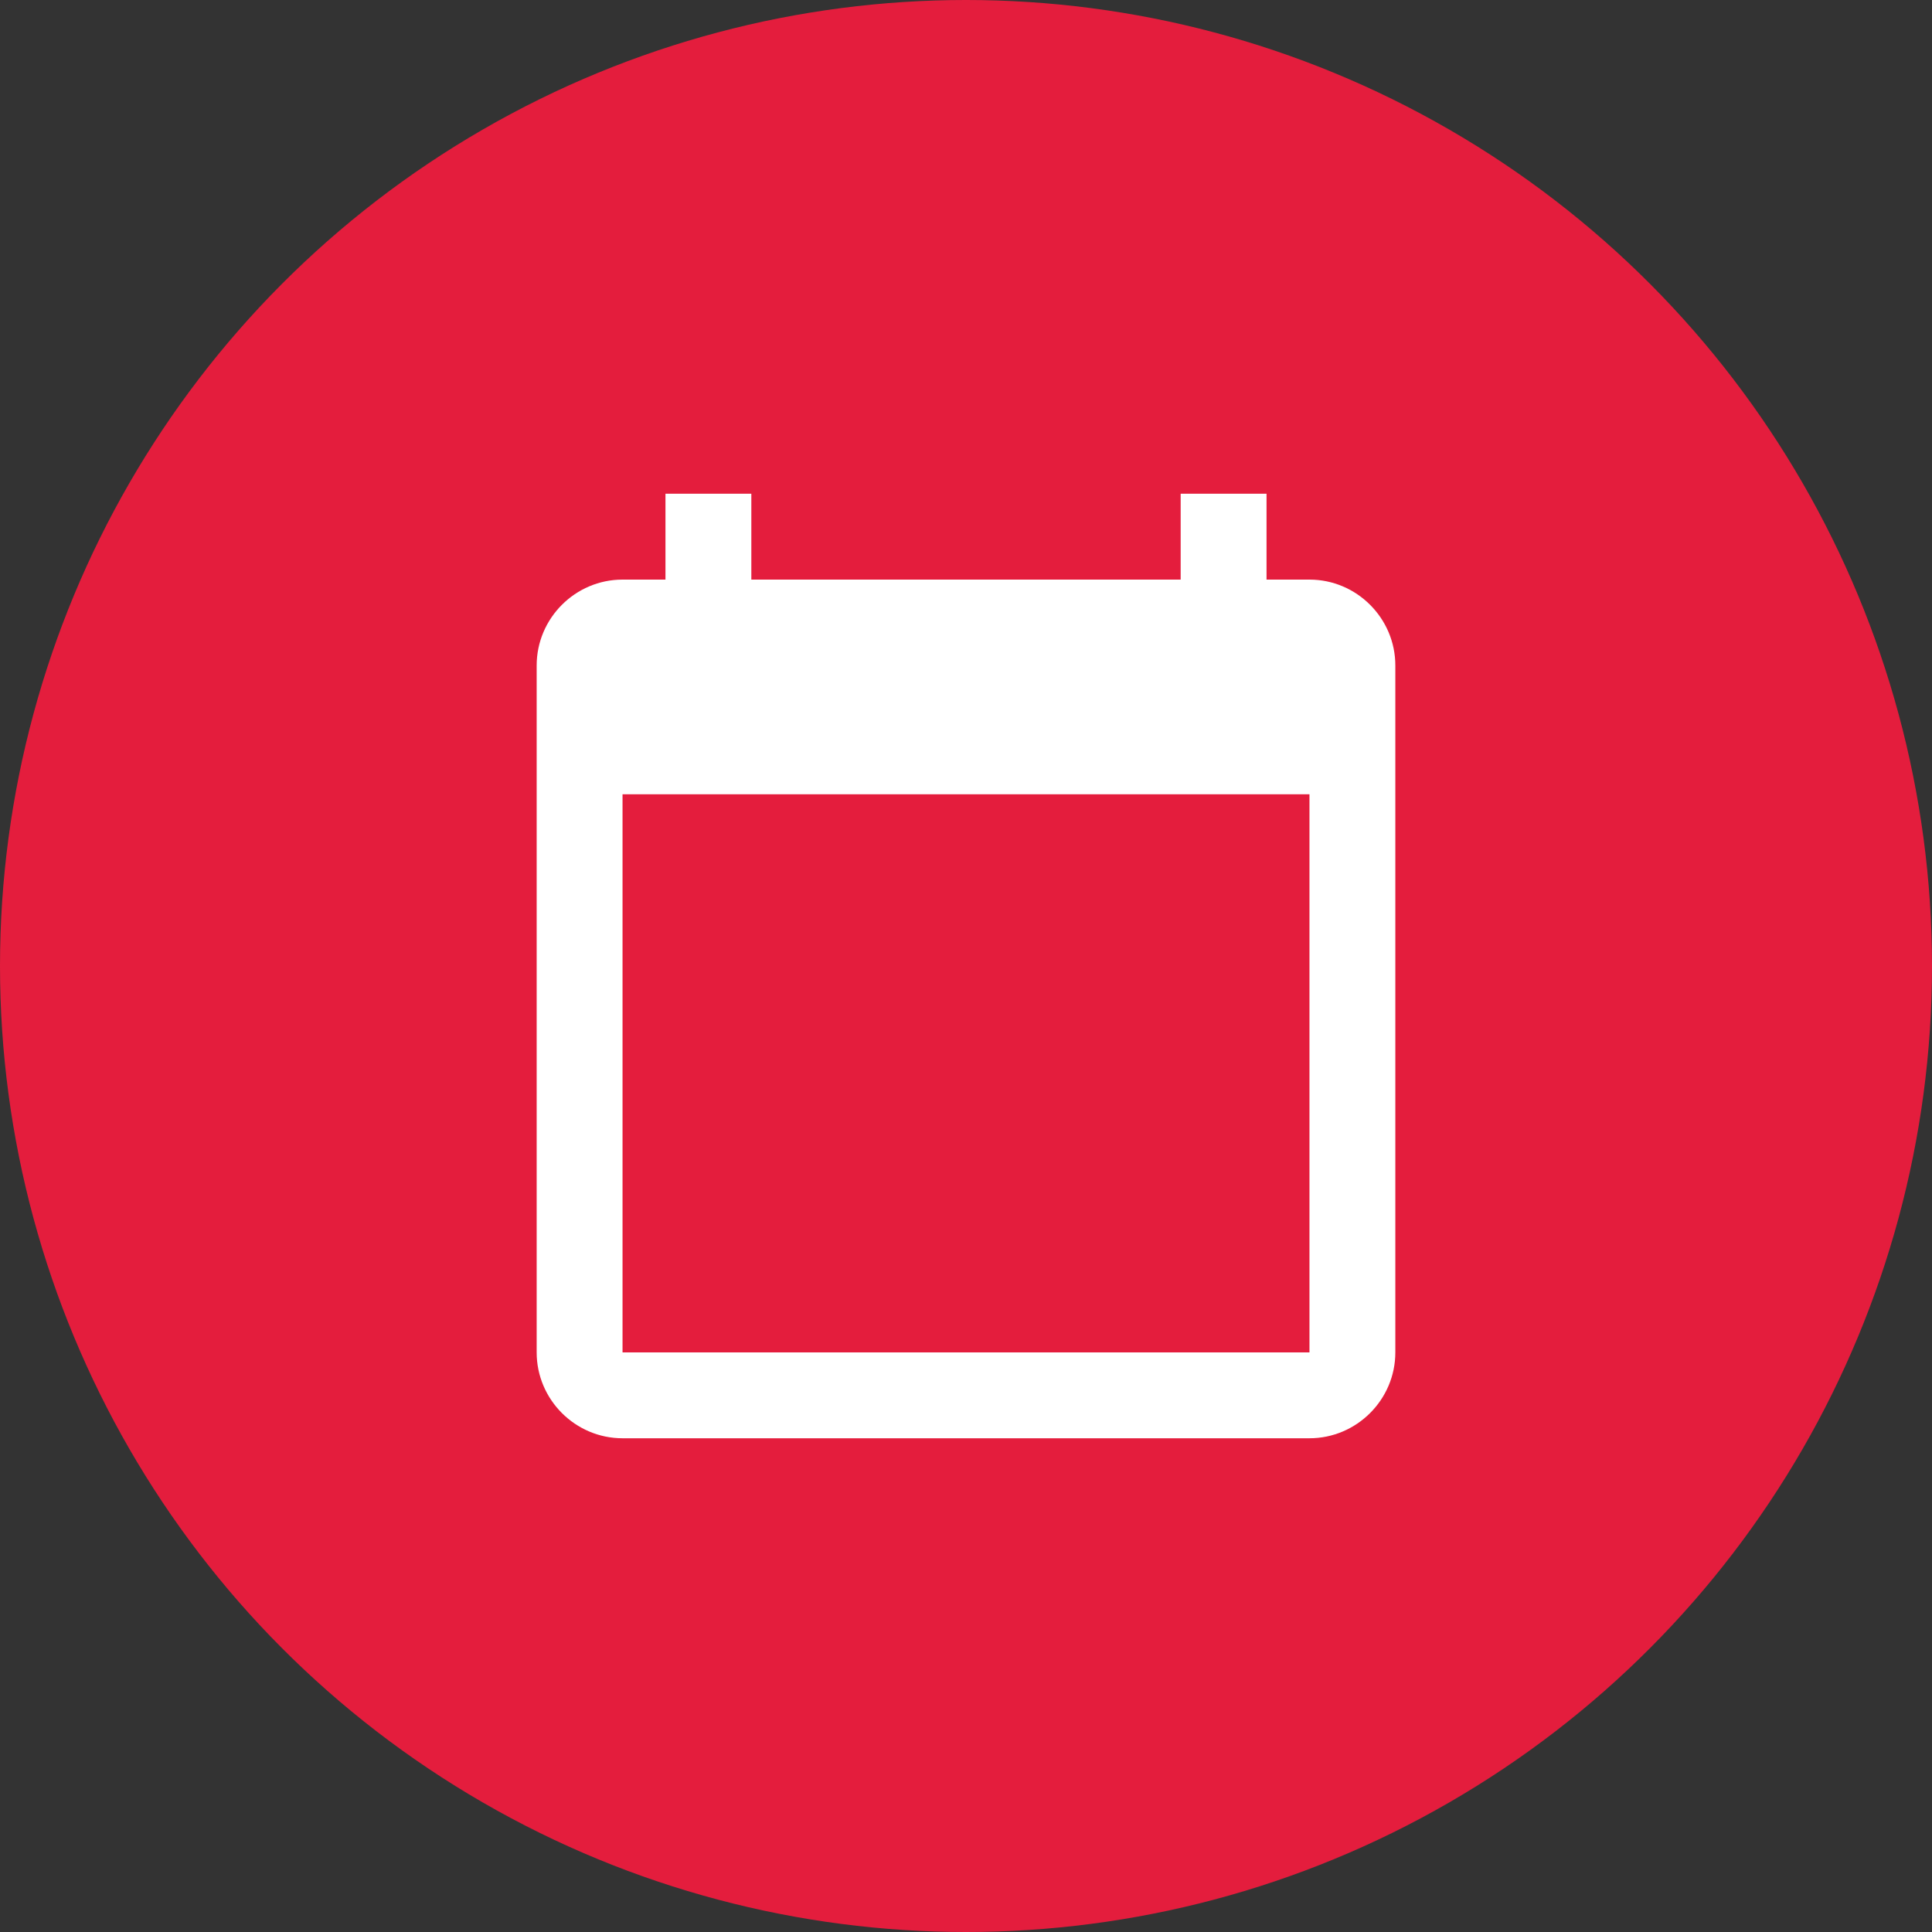
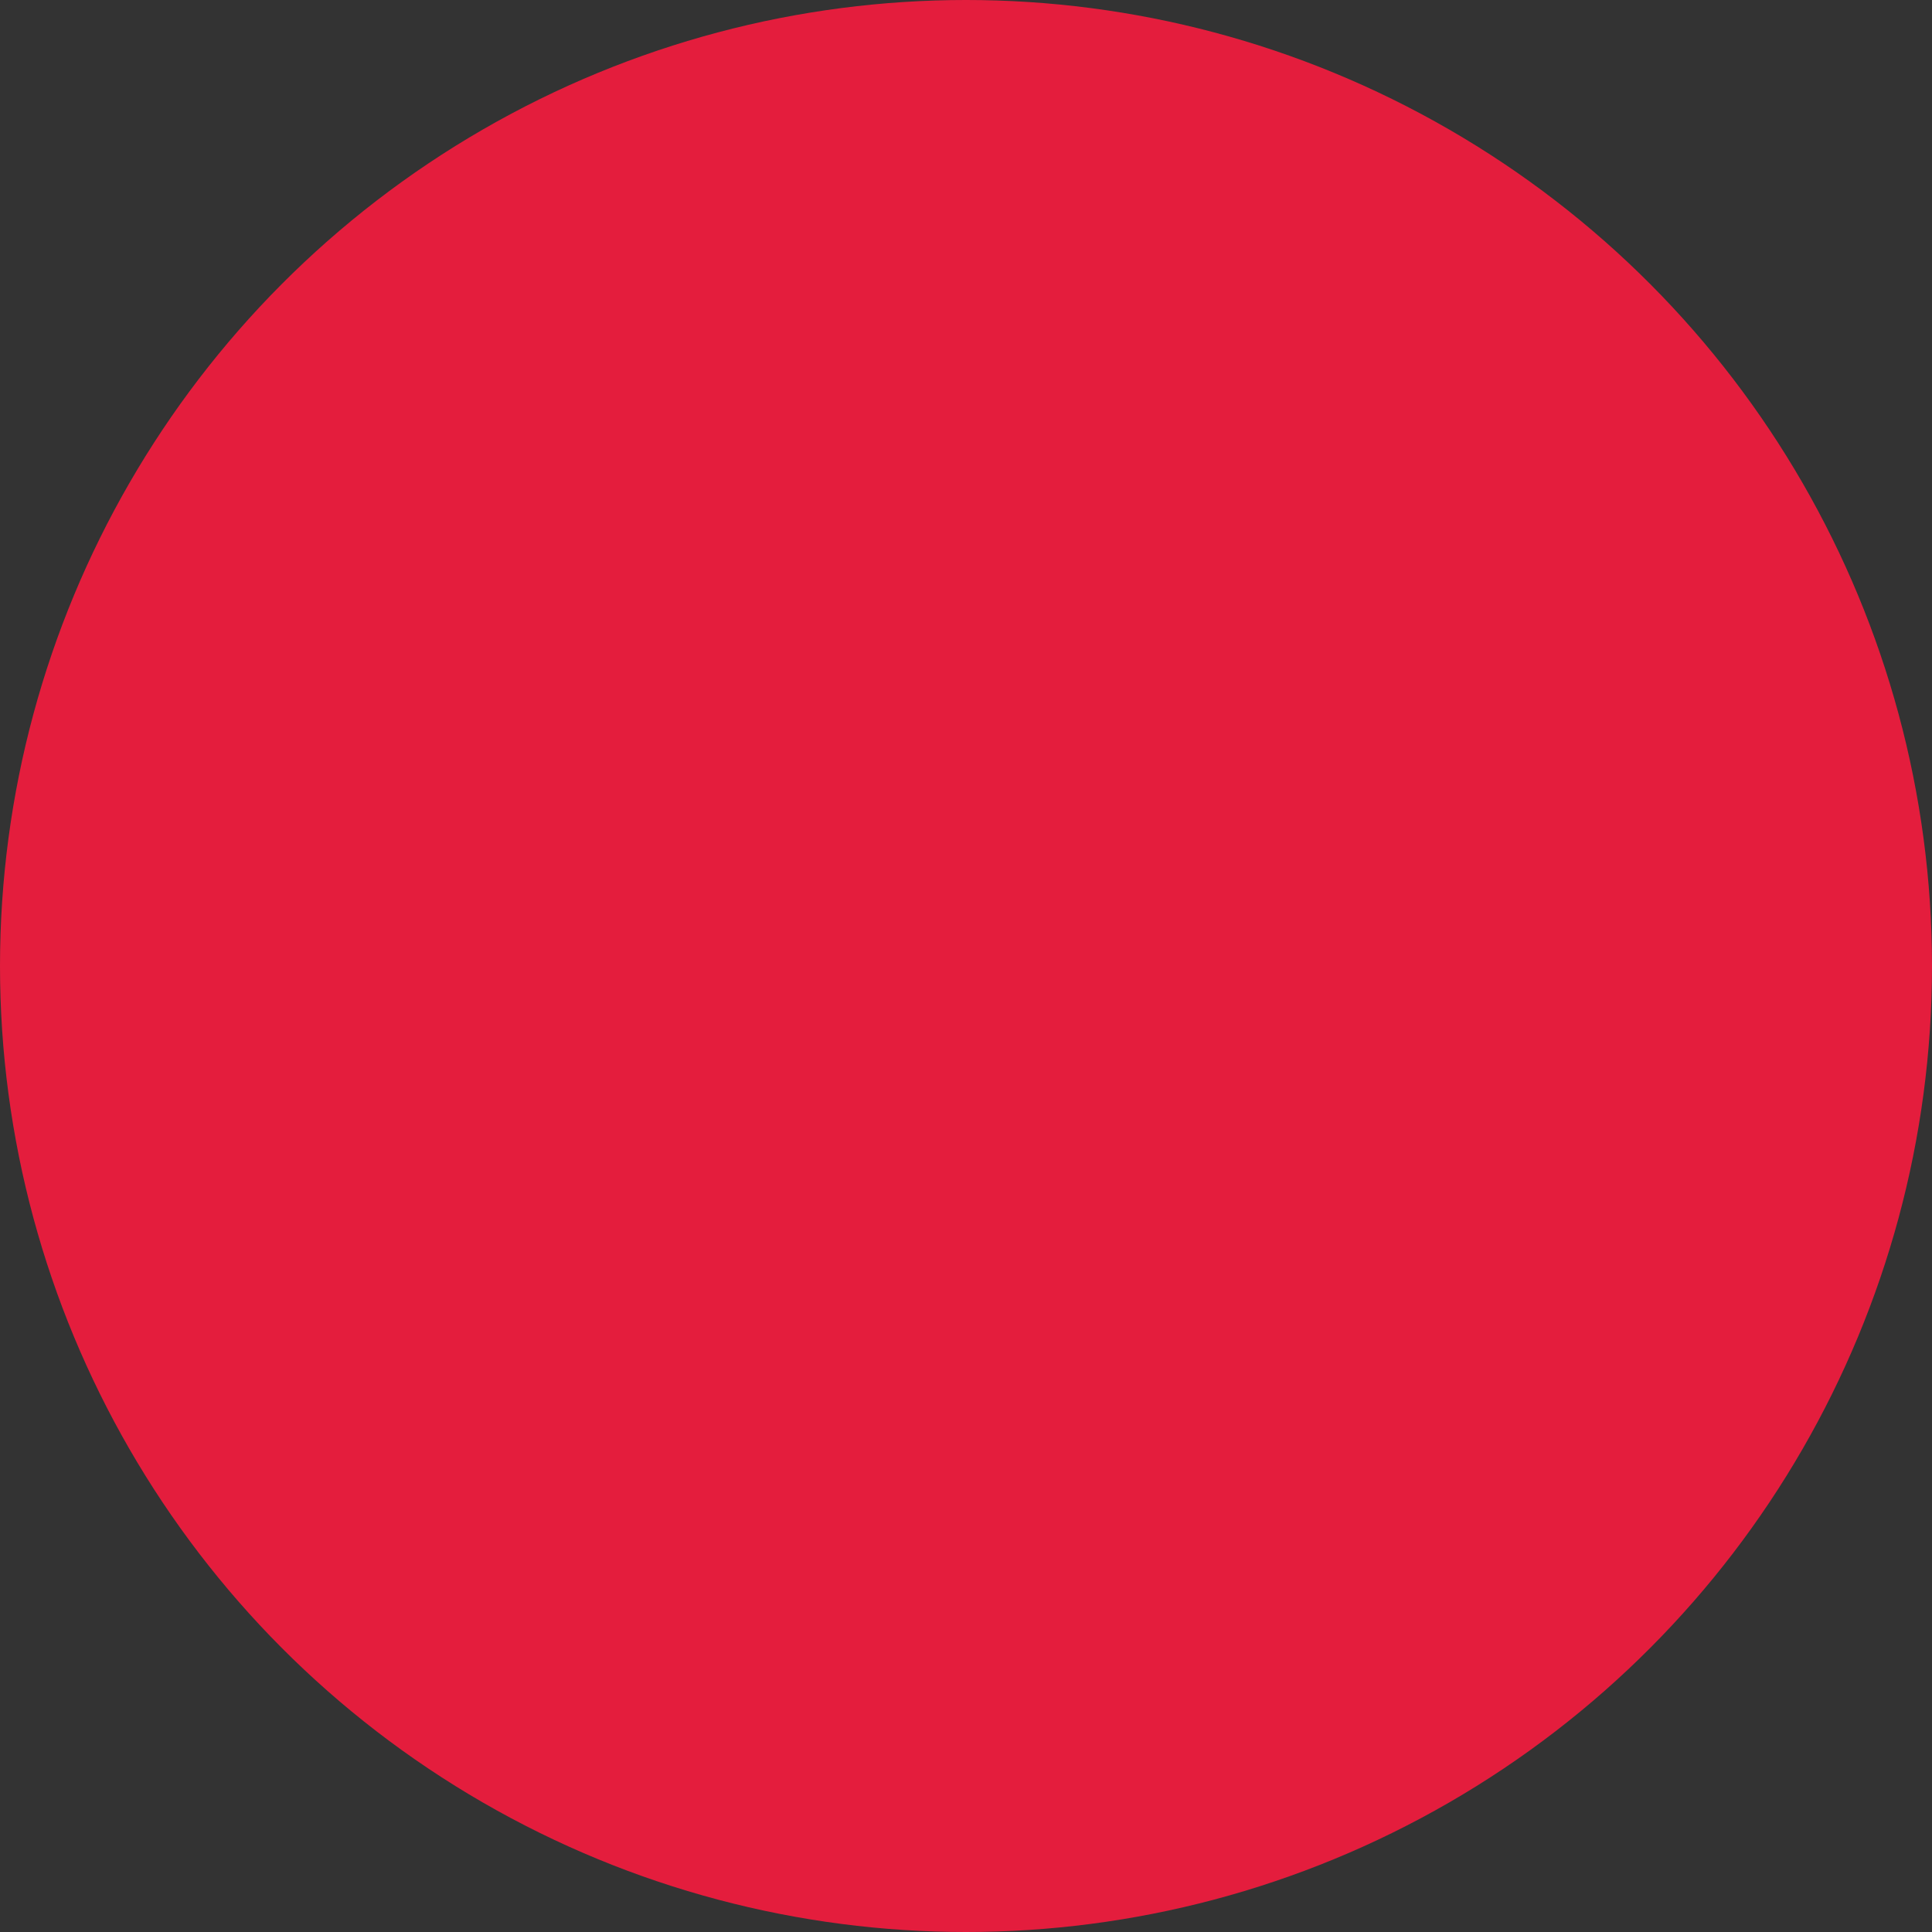
<svg xmlns="http://www.w3.org/2000/svg" width="90" height="90" viewBox="0 0 90 90" fill="none">
  <rect x="0" y="0" width="90" height="90" fill="#333333" stroke="none" />
  <circle cx="45" cy="45" r="45" fill="#E41D3D" />
-   <path d="M61 27H59V23H55V27H35V23H31V27H29C26.8 27 25 28.8 25 31V63C25 65.2 26.8 67 29 67H61C63.2 67 65 65.2 65 63V31C65 28.8 63.2 27 61 27ZM61 63H29V37H61V63Z" fill="white" />
</svg>